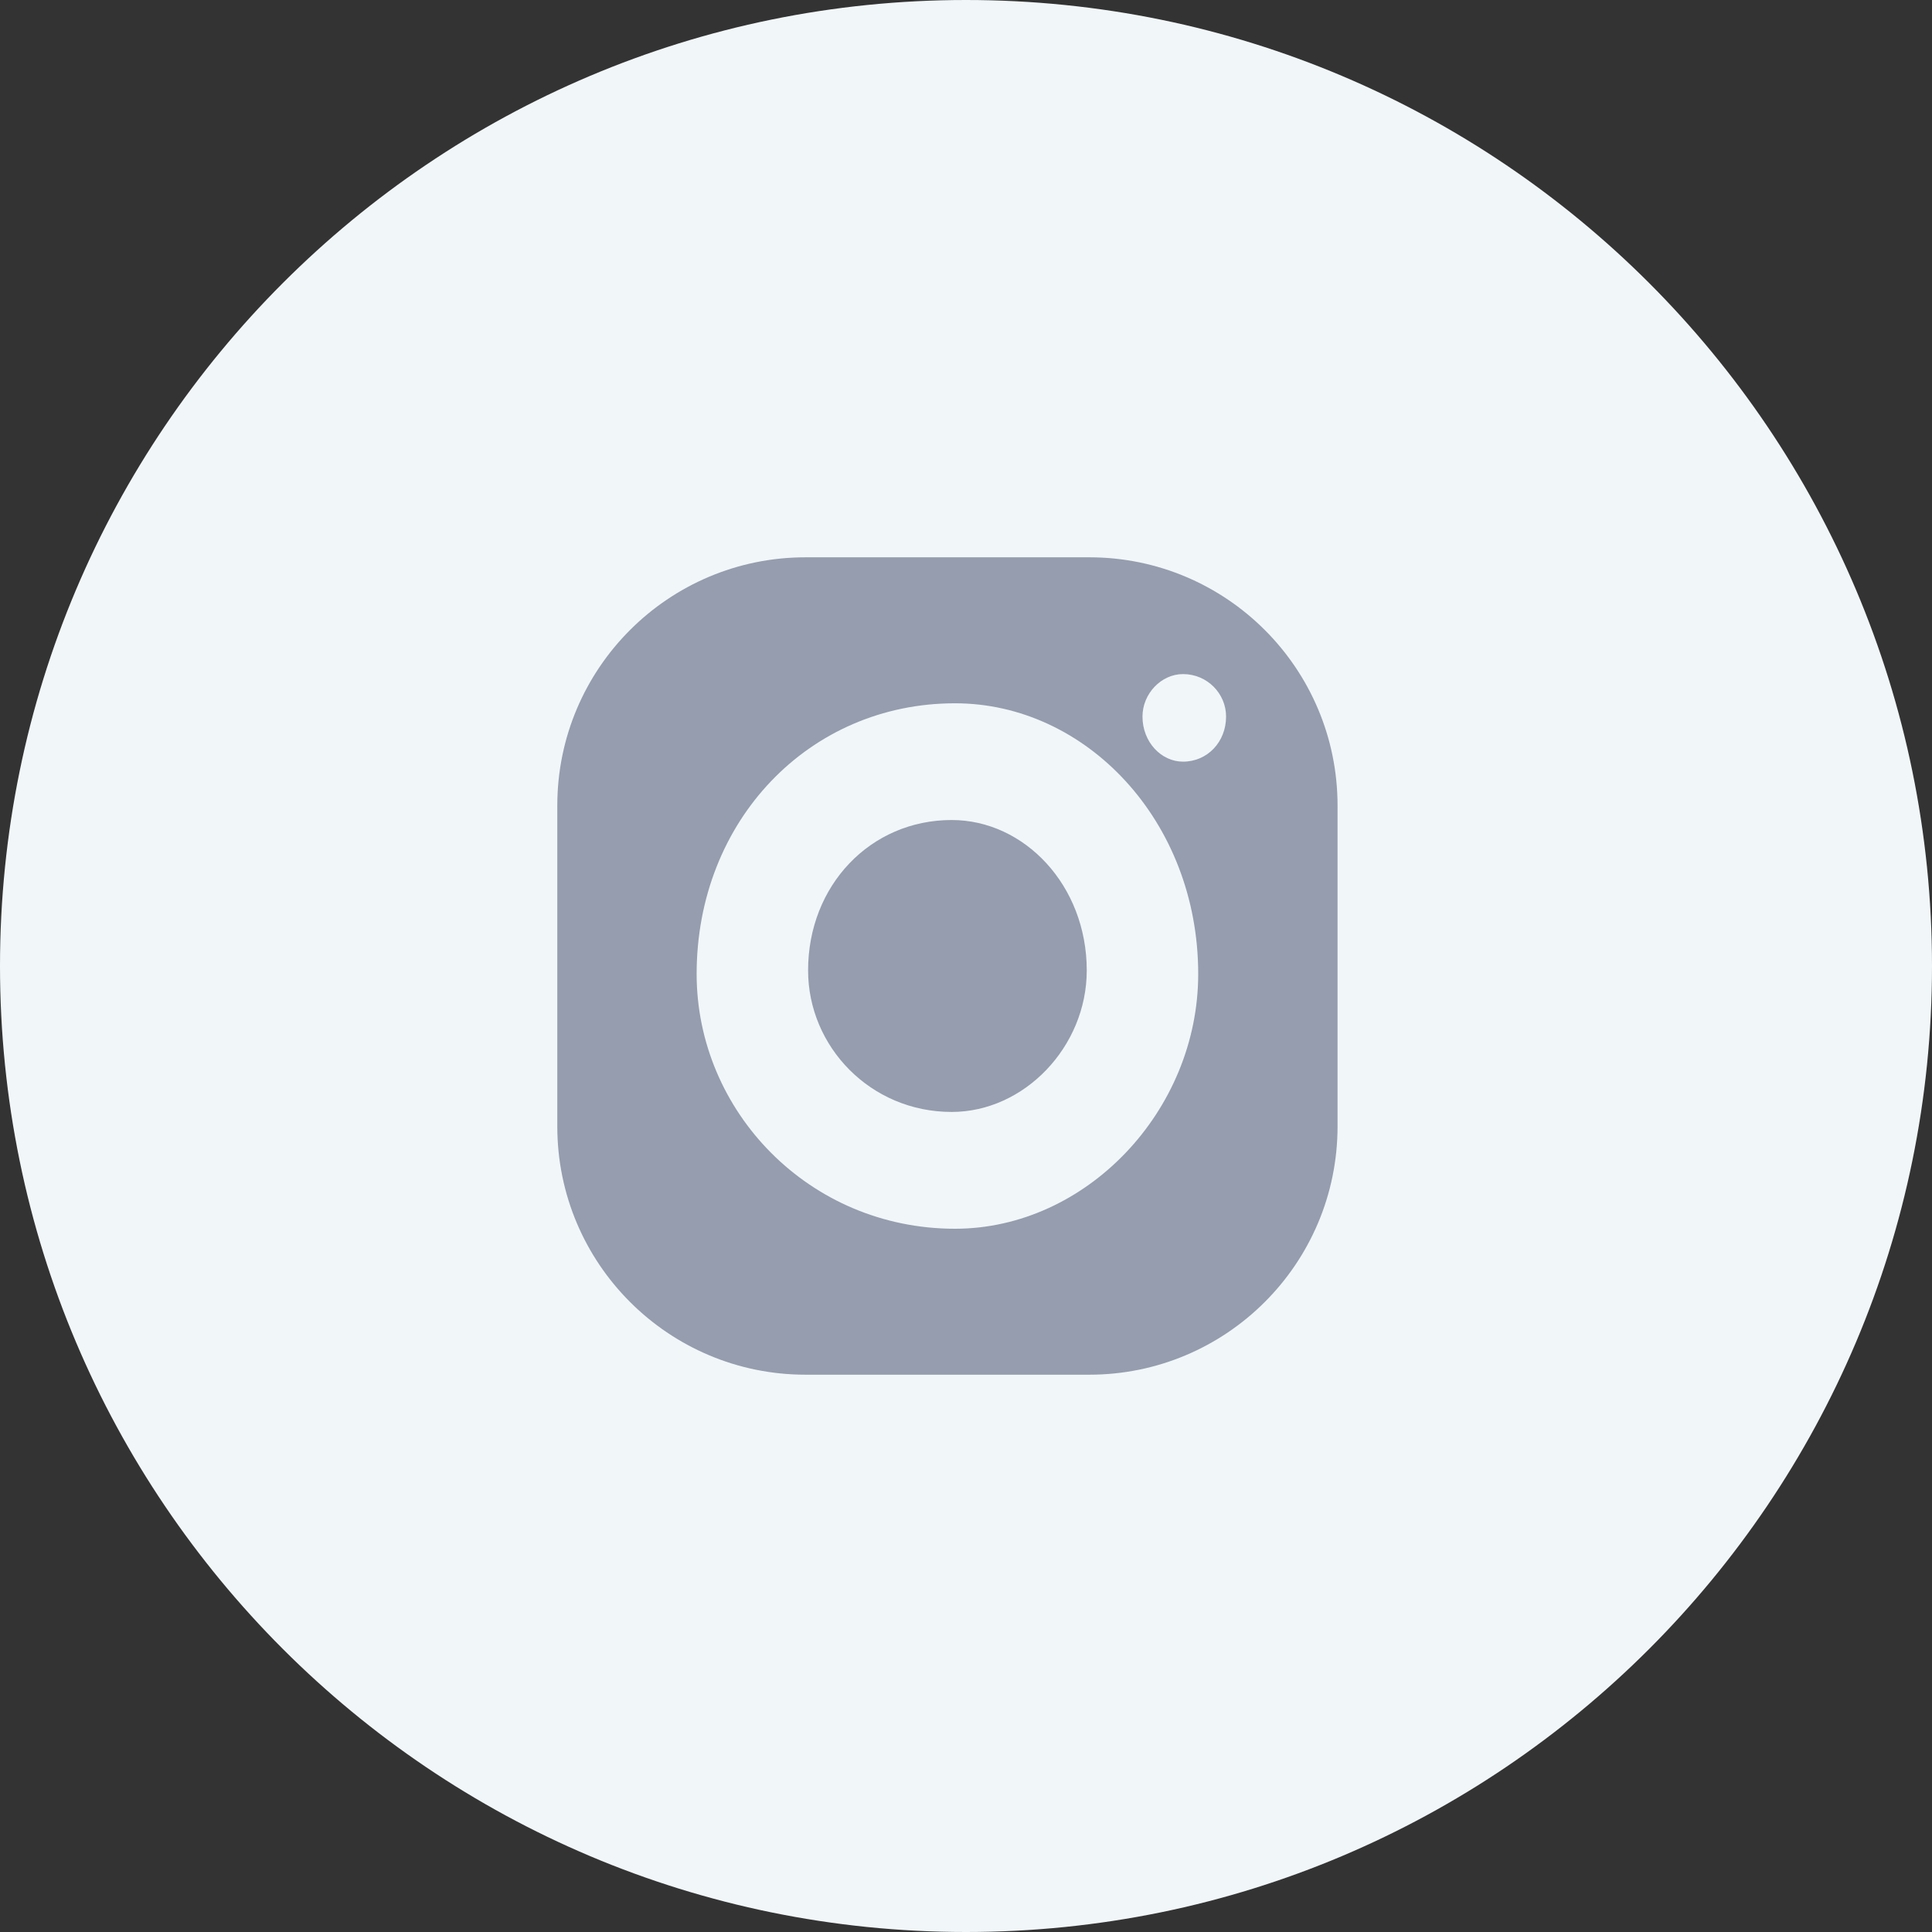
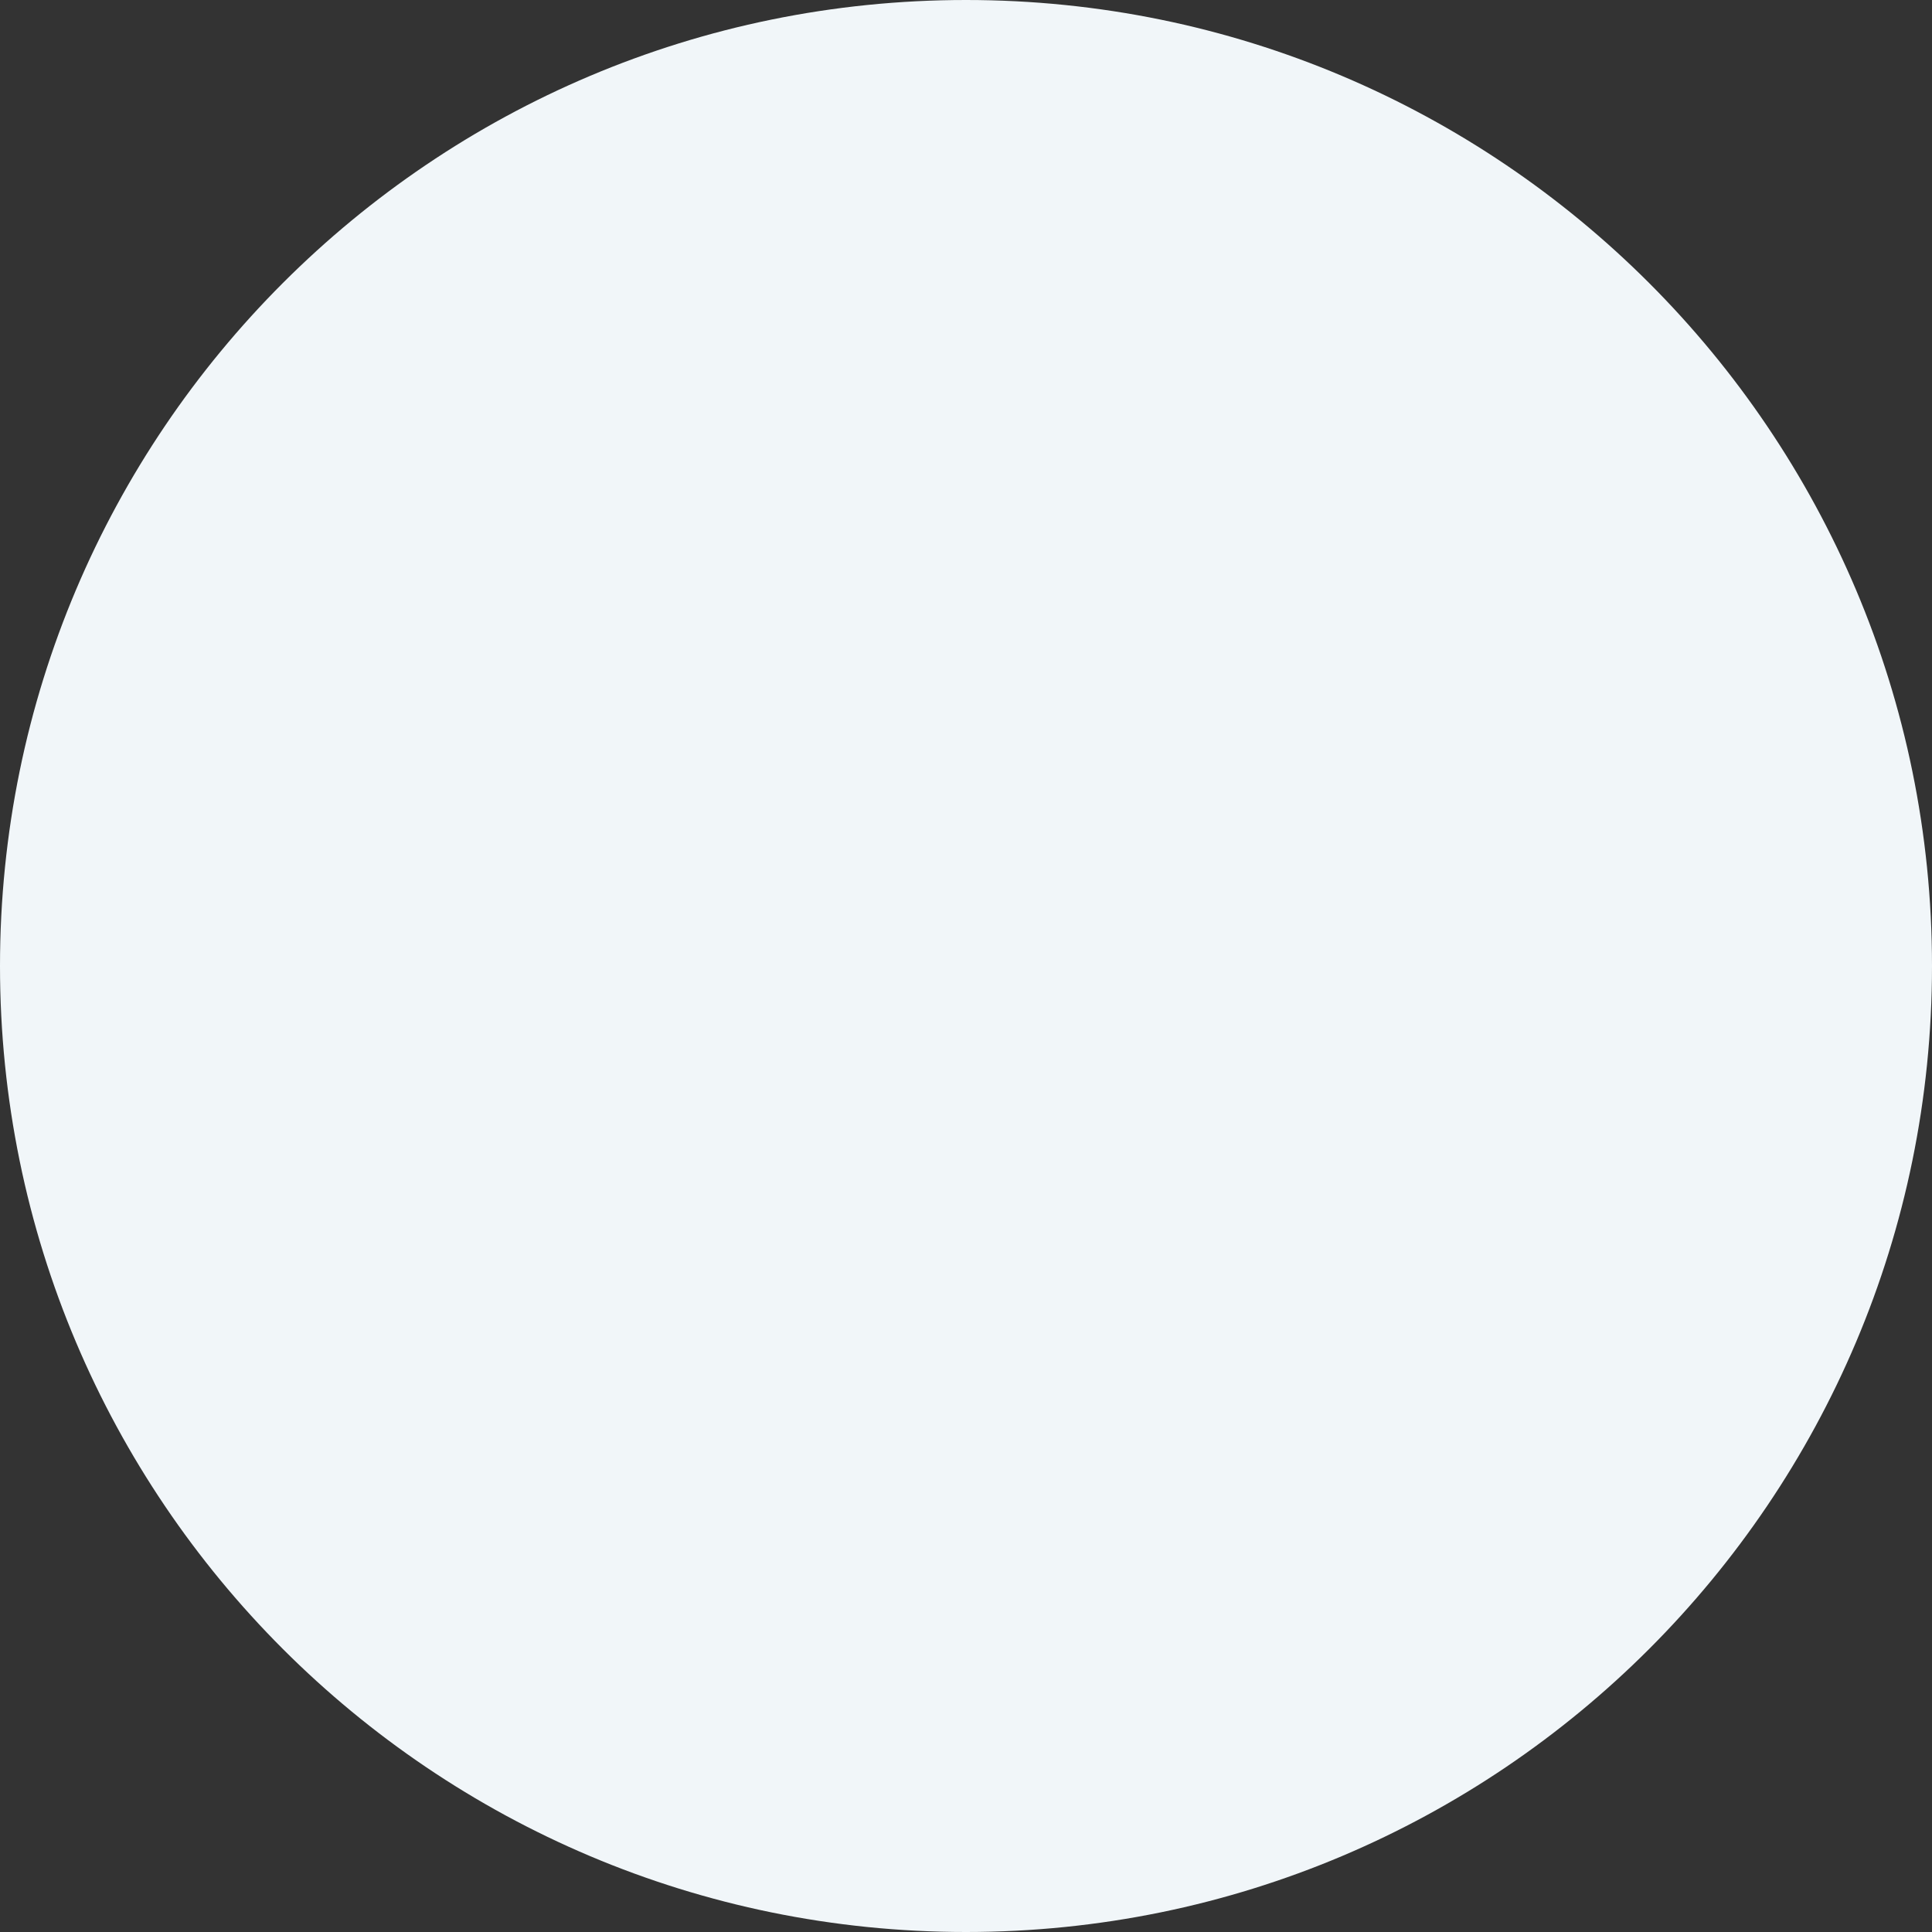
<svg xmlns="http://www.w3.org/2000/svg" width="52" height="52" viewBox="0 0 52 52" fill="none">
  <rect x="0" y="0" width="52" height="52" fill="#333333" stroke="none" />
  <path d="M0 26C0 11.641 11.641 0 26 0V0C40.359 0 52 11.641 52 26V26C52 40.359 40.359 52 26 52V52C11.641 52 0 40.359 0 26V26Z" fill="#F1F6F9" />
-   <path fill-rule="evenodd" clip-rule="evenodd" d="M21.682 15C17.992 15 15 17.992 15 21.682V30.318C15 34.008 17.992 37 21.682 37H29.318C33.008 37 36 34.008 36 30.318V21.682C36 17.992 33.008 15 29.318 15H21.682ZM32.25 26.214C32.25 29.905 29.228 33.072 25.704 33.072C21.772 33.072 18.75 29.905 18.75 26.214C18.75 22.095 21.772 18.929 25.704 18.929C29.228 18.929 32.25 22.095 32.25 26.214ZM31.841 18.143C31.254 18.143 30.75 18.671 30.75 19.286C30.75 19.972 31.254 20.5 31.841 20.5C32.496 20.5 33 19.972 33 19.286C33 18.671 32.496 18.143 31.841 18.143ZM29.25 26.119C29.25 28.17 27.571 29.928 25.614 29.928C23.429 29.928 21.75 28.17 21.75 26.119C21.75 23.83 23.429 22.071 25.614 22.071C27.571 22.071 29.25 23.83 29.25 26.119Z" fill="#959DAE" />
</svg>